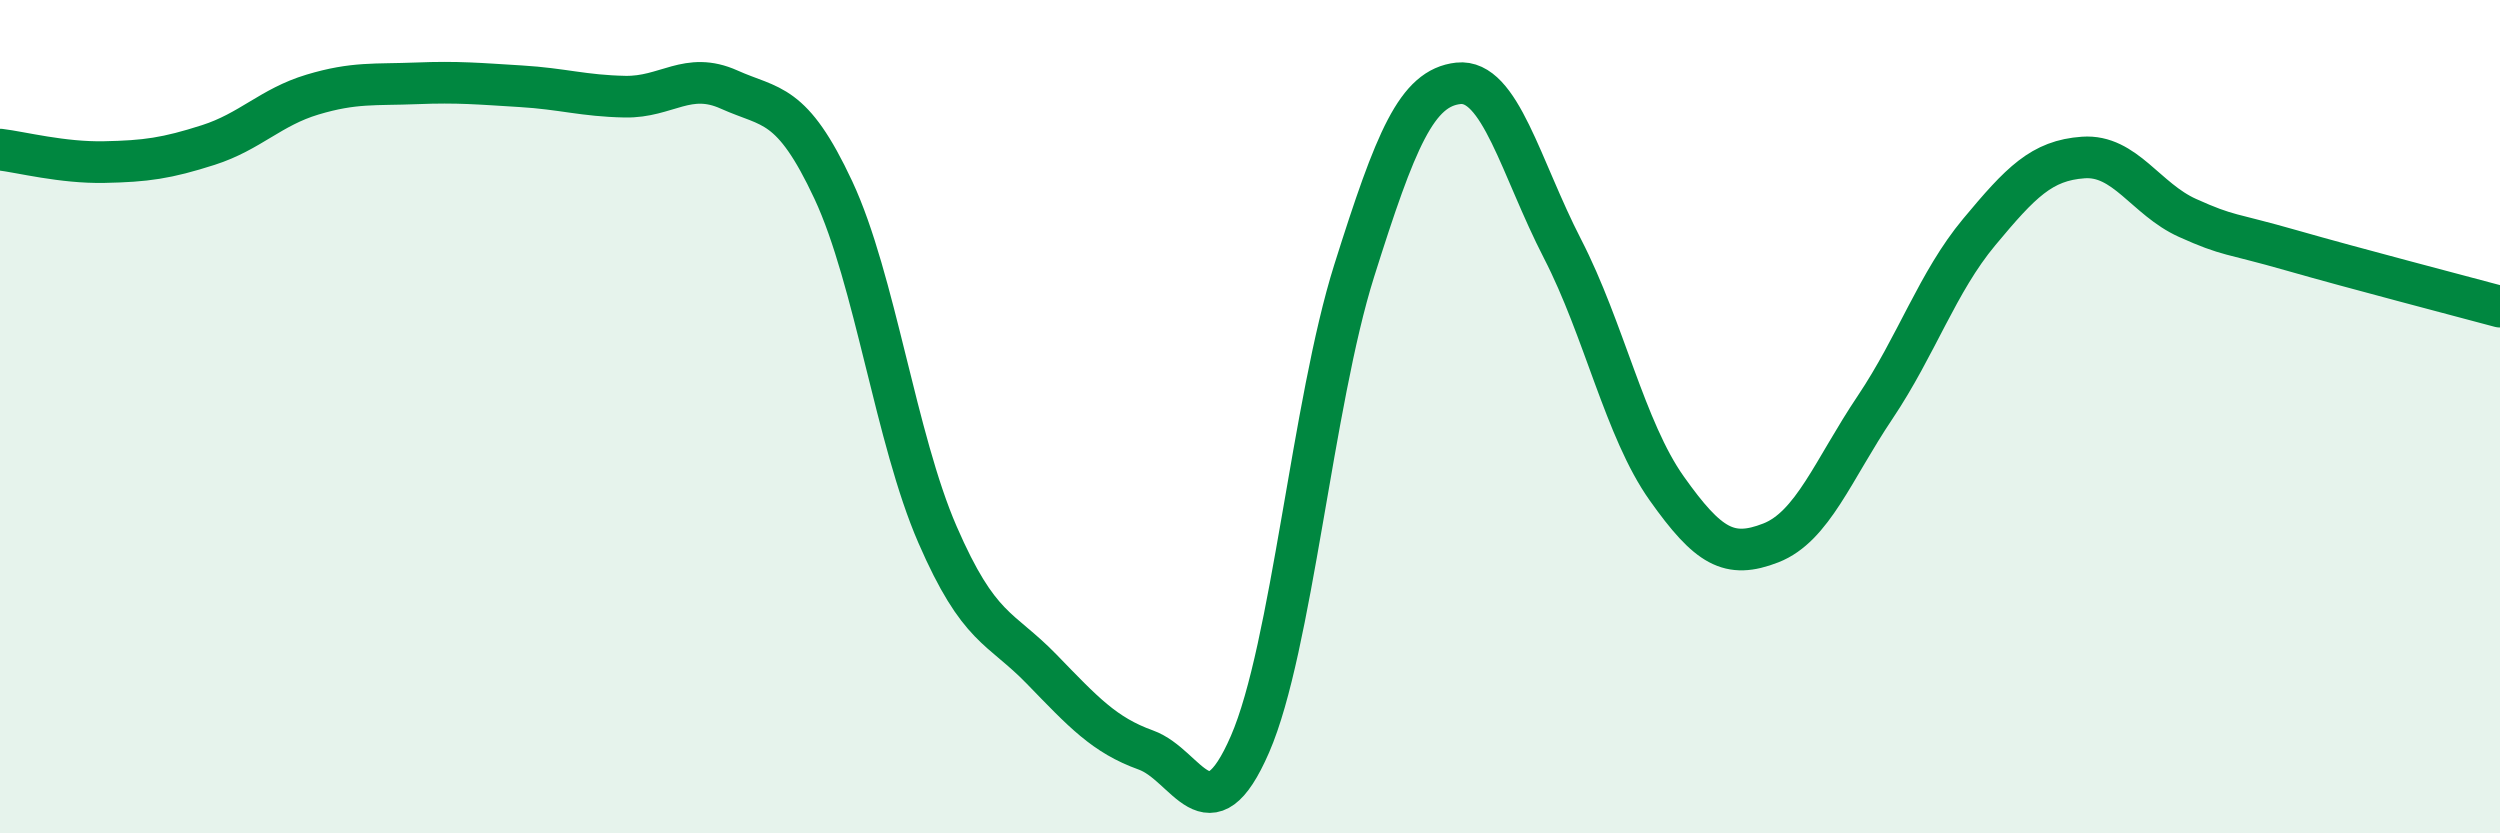
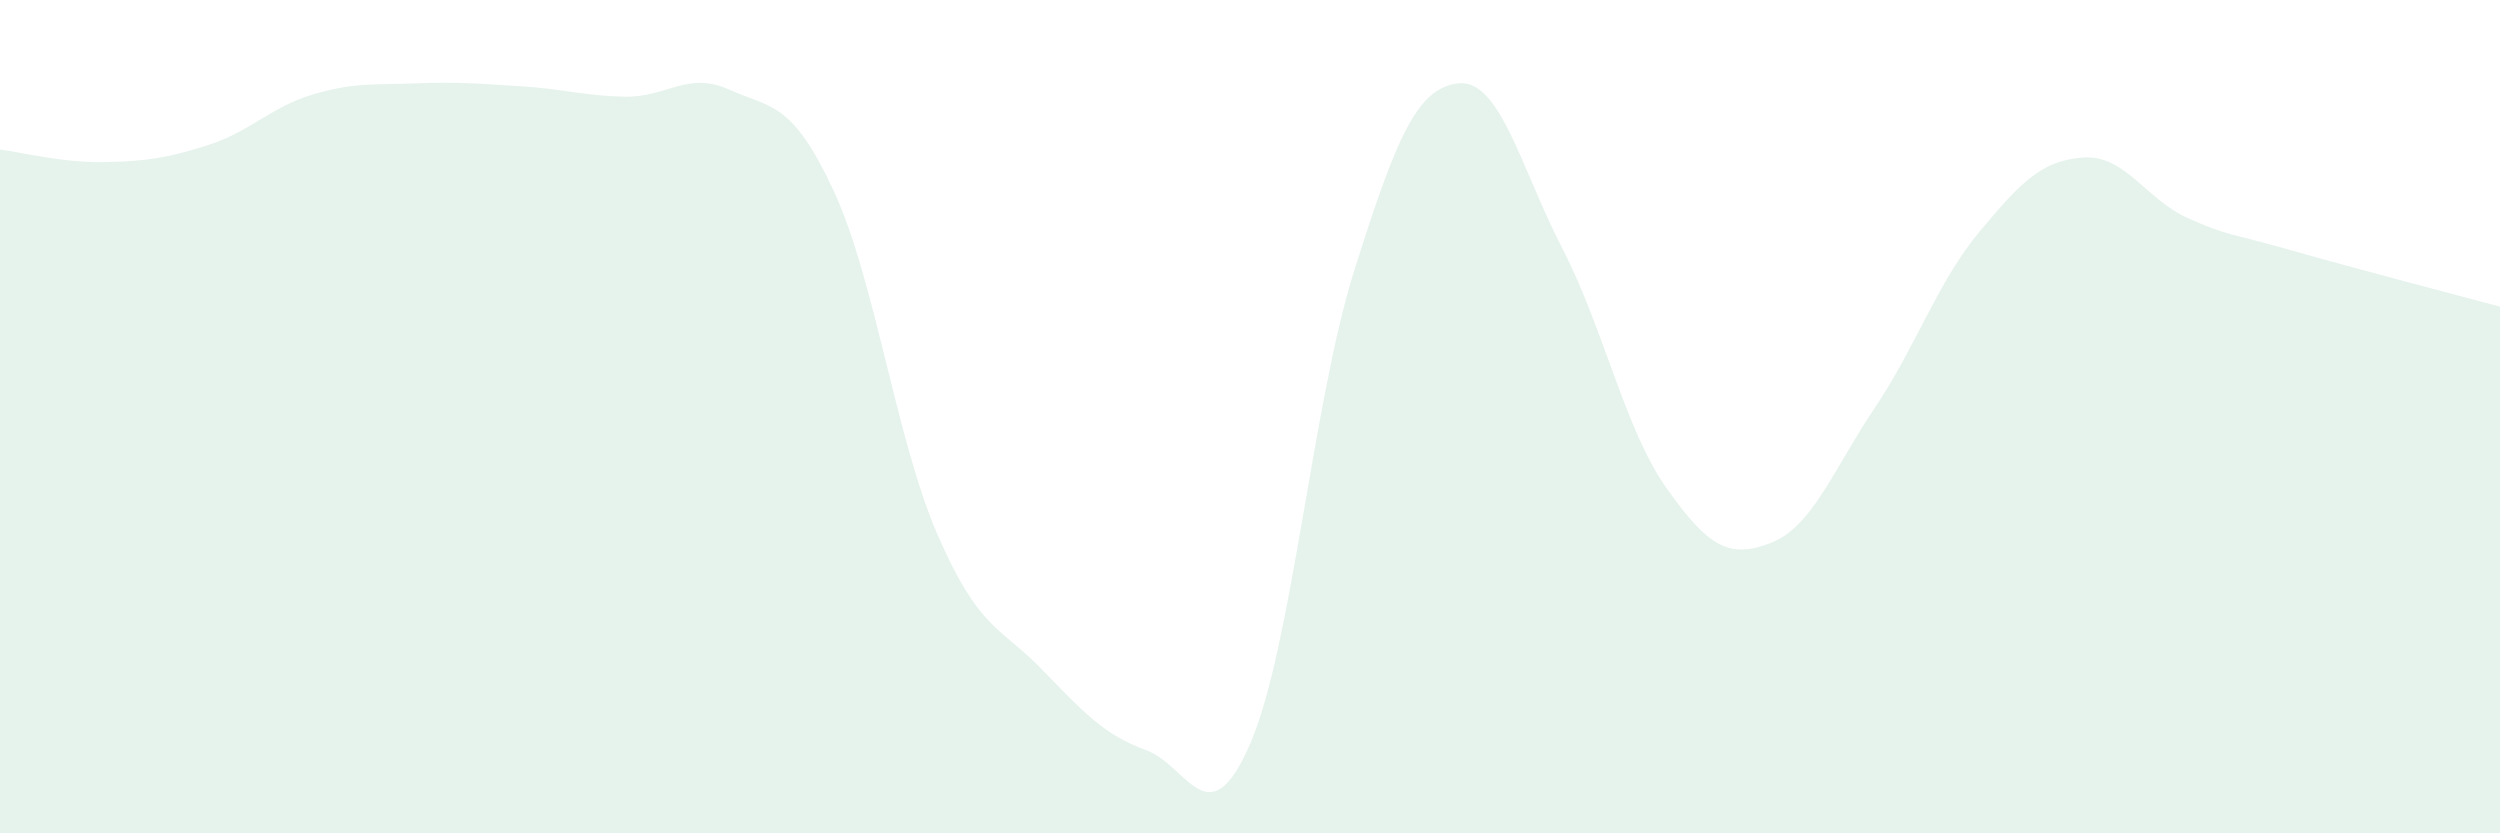
<svg xmlns="http://www.w3.org/2000/svg" width="60" height="20" viewBox="0 0 60 20">
  <path d="M 0,3.59 C 0.5,3.65 1.5,3.91 2.5,3.89 C 3.5,3.87 4,3.8 5,3.48 C 6,3.16 6.5,2.57 7.5,2.27 C 8.5,1.97 9,2.04 10,2 C 11,1.96 11.5,2.01 12.5,2.07 C 13.5,2.13 14,2.3 15,2.32 C 16,2.34 16.5,1.7 17.5,2.15 C 18.5,2.6 19,2.42 20,4.56 C 21,6.7 21.5,10.53 22.5,12.83 C 23.5,15.13 24,15.03 25,16.06 C 26,17.09 26.5,17.64 27.5,18 C 28.5,18.36 29,20.16 30,17.86 C 31,15.56 31.5,9.67 32.5,6.5 C 33.5,3.33 34,2.11 35,2 C 36,1.89 36.5,4.03 37.5,5.97 C 38.5,7.91 39,10.31 40,11.72 C 41,13.13 41.5,13.42 42.5,13.03 C 43.5,12.64 44,11.27 45,9.78 C 46,8.29 46.5,6.77 47.5,5.57 C 48.5,4.37 49,3.85 50,3.78 C 51,3.71 51.5,4.78 52.5,5.23 C 53.5,5.68 53.5,5.58 55,6.01 C 56.5,6.44 59,7.09 60,7.36L60 20L0 20Z" fill="#008740" opacity="0.1" stroke-linecap="round" stroke-linejoin="round" />
-   <path d="M 0,3.59 C 0.5,3.65 1.5,3.91 2.5,3.89 C 3.5,3.87 4,3.8 5,3.48 C 6,3.16 6.5,2.57 7.5,2.27 C 8.5,1.97 9,2.04 10,2 C 11,1.96 11.5,2.01 12.5,2.07 C 13.5,2.13 14,2.3 15,2.32 C 16,2.34 16.5,1.7 17.5,2.15 C 18.5,2.6 19,2.42 20,4.56 C 21,6.7 21.5,10.53 22.5,12.83 C 23.5,15.13 24,15.03 25,16.06 C 26,17.09 26.5,17.64 27.5,18 C 28.5,18.36 29,20.16 30,17.86 C 31,15.56 31.5,9.67 32.5,6.5 C 33.5,3.33 34,2.11 35,2 C 36,1.89 36.5,4.03 37.5,5.97 C 38.5,7.91 39,10.31 40,11.72 C 41,13.13 41.5,13.42 42.5,13.03 C 43.5,12.64 44,11.27 45,9.78 C 46,8.29 46.5,6.77 47.5,5.57 C 48.5,4.37 49,3.85 50,3.78 C 51,3.71 51.5,4.78 52.5,5.23 C 53.5,5.68 53.5,5.58 55,6.01 C 56.5,6.44 59,7.09 60,7.36" stroke="#008740" stroke-width="1" fill="none" stroke-linecap="round" stroke-linejoin="round" />
</svg>